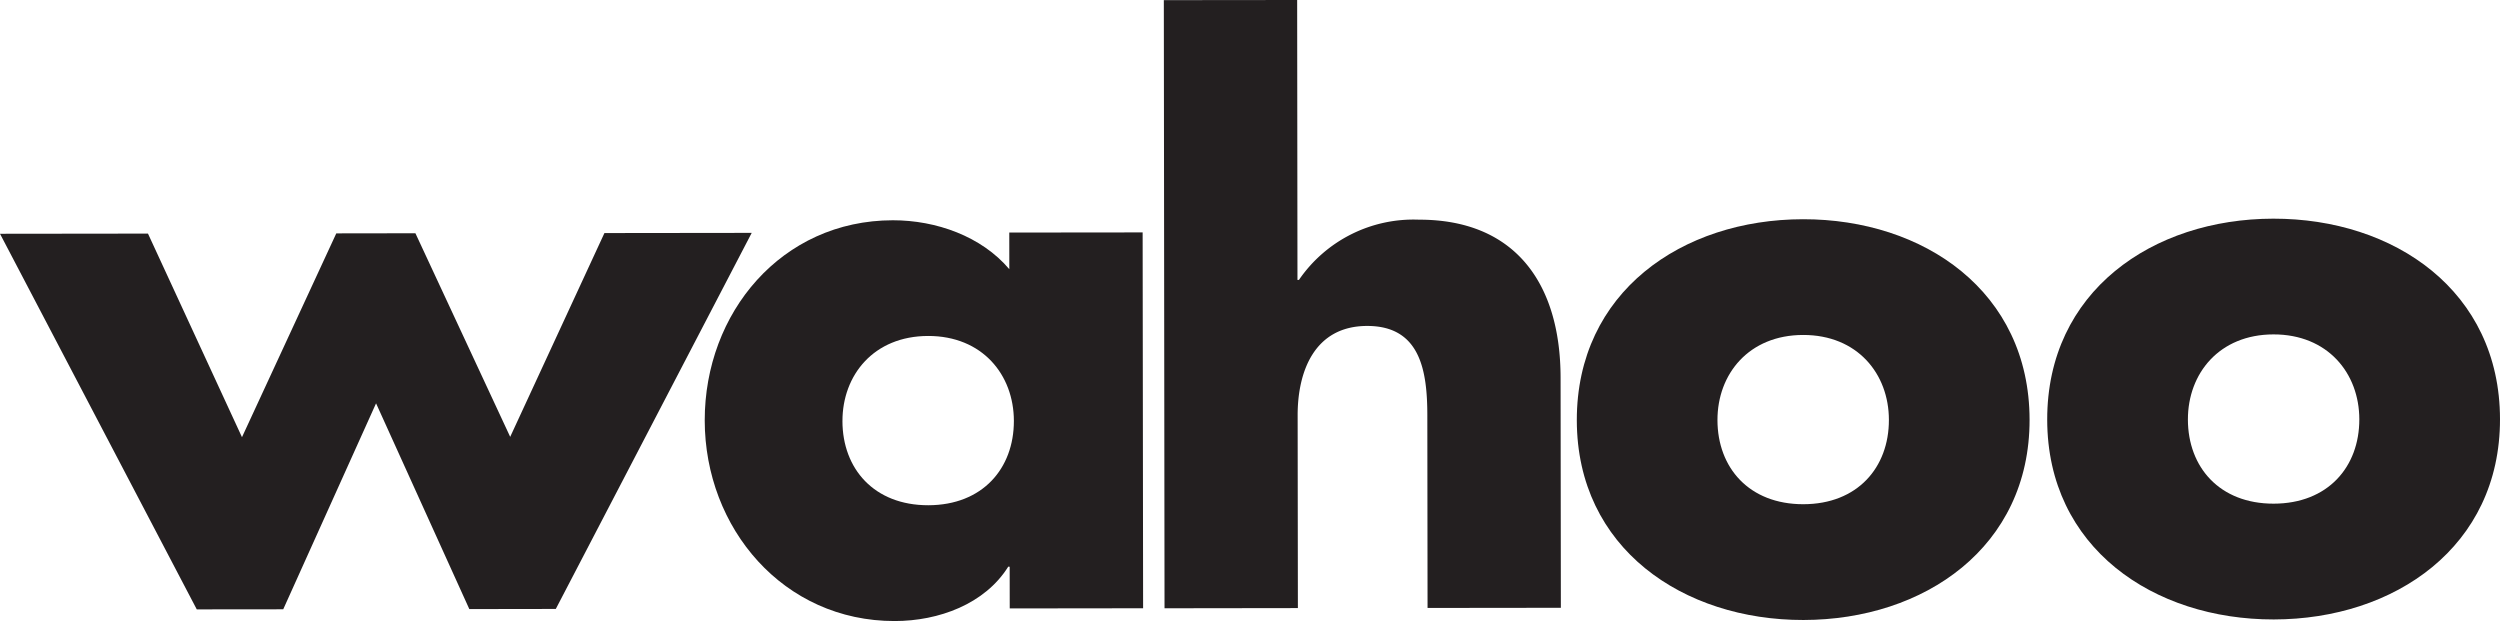
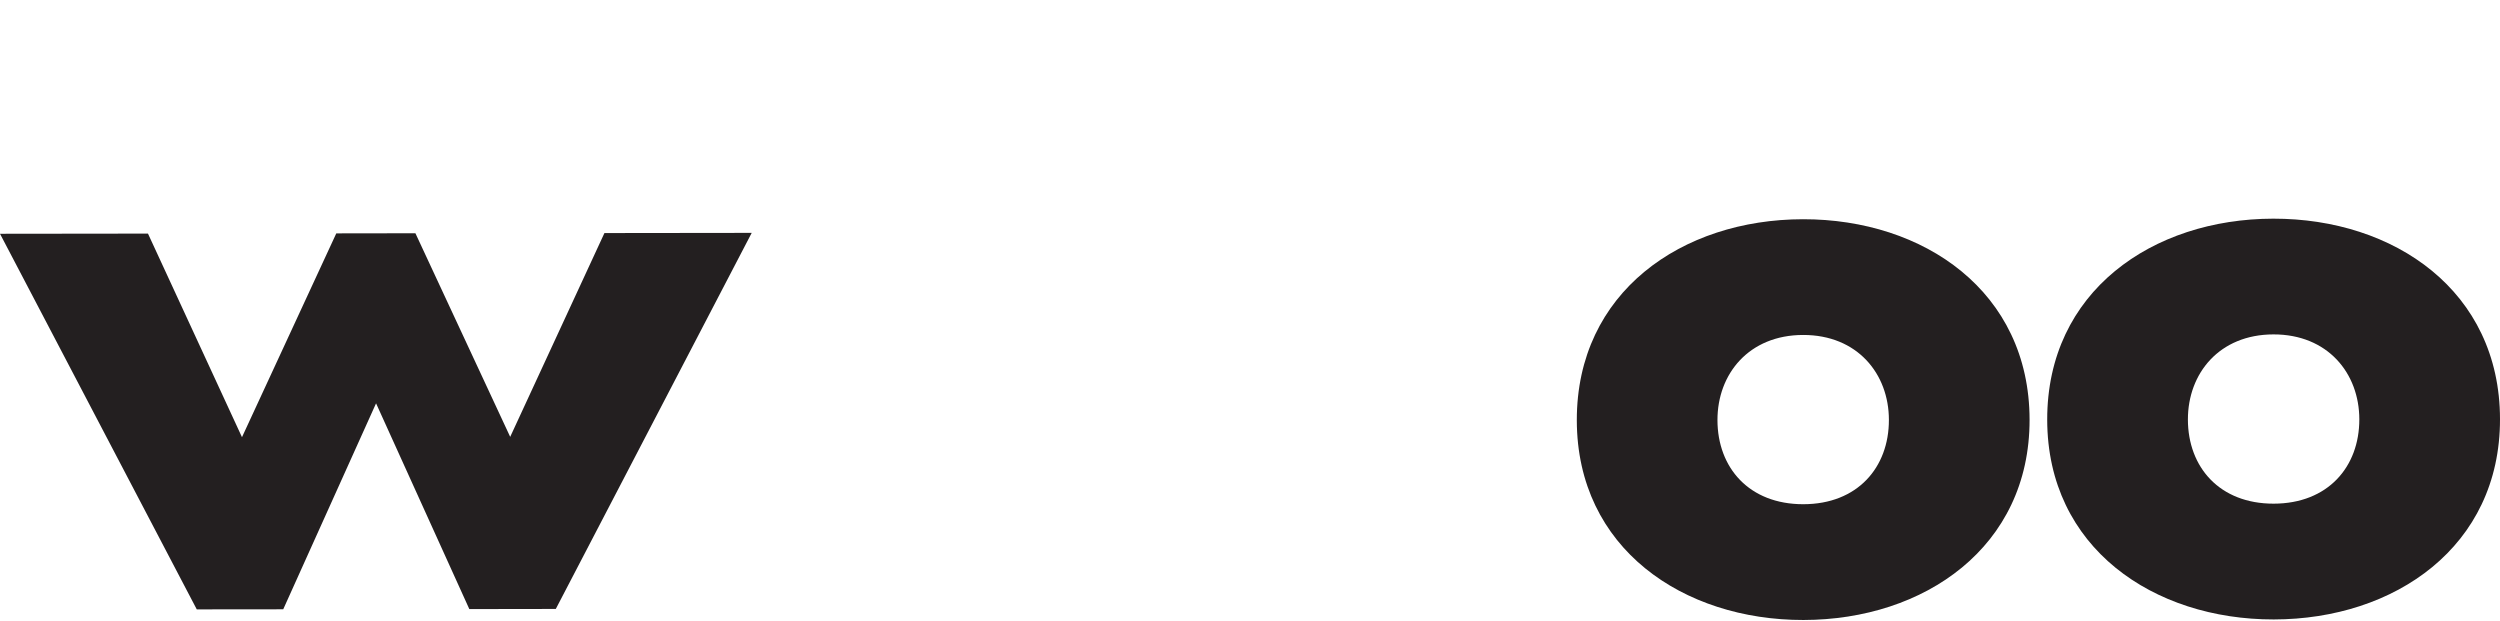
<svg xmlns="http://www.w3.org/2000/svg" id="Wahoo" viewBox="0 0 302.068 75.04">
  <defs>
    <style>.cls-1{fill:#231f20;}</style>
  </defs>
  <title>wahoo</title>
  <polygon class="cls-1" points="73.032 28.16 61.645 52.784 50.193 28.184 40.633 28.198 29.238 52.824 17.879 28.225 0 28.246 23.775 73.63 34.222 73.619 45.438 48.734 56.706 73.593 67.156 73.577 90.827 28.138 73.032 28.16" />
-   <path class="cls-1" d="M151.956,171.721c.009,5.753,3.819,10.173,10.374,10.165,6.55-.011,10.347-4.436,10.34-10.189-.006-5.58-3.813-10.272-10.364-10.264-6.552.01-10.354,4.709-10.349,10.288m36.327,22.613-16.116.02-.007-5.041-.174-.001c-2.826,4.517-8.4,6.564-13.713,6.567-13.457.015-22.942-11.216-22.958-24.231-.015-13.009,9.269-24.178,22.724-24.194,5.225-.005,10.713,1.932,14.079,5.914l-.005-4.429,16.114-.017Z" transform="translate(-50.166 -120.839)" />
-   <path class="cls-1" d="M206.898,120.839l.037,33.82h.179a16.782,16.782,0,0,1,14.509-7.277c11.51-.015,17.093,7.59,17.104,19.107l.033,27.788-16.107.019-.027-23.277c-.007-5.312-.81-10.804-7.272-10.796-6.374.007-8.406,5.502-8.398,10.812l.029,23.278-16.113.022-.085-73.479Z" transform="translate(-50.166 -120.839)" />
  <path class="cls-1" d="M257.682,171.597c.007,5.753,3.82,10.172,10.374,10.165,6.545-.007,10.349-4.437,10.34-10.19-.002-5.576-3.818-10.27-10.365-10.26-6.549.007-10.356,4.706-10.349,10.285m37.712-.044c.018,15.396-12.721,24.182-27.325,24.198-14.515.018-27.363-8.641-27.381-24.134-.018-15.492,12.717-24.274,27.325-24.289,14.603-.017,27.363,8.732,27.381,24.226" transform="translate(-50.166 -120.839)" />
  <path class="cls-1" d="M314.524,171.53c.007,5.753,3.818,10.172,10.361,10.166,6.551-.009,10.358-4.438,10.351-10.191-.007-5.577-3.82-10.269-10.374-10.261-6.545.009-10.342,4.708-10.338,10.286m37.71-.045c.018,15.399-12.721,24.184-27.334,24.201-14.506.017-27.358-8.643-27.376-24.137-.02-15.492,12.719-24.272,27.32-24.289,14.612-.015,27.37,8.734,27.39,24.225" transform="translate(-50.166 -120.839)" />
</svg>